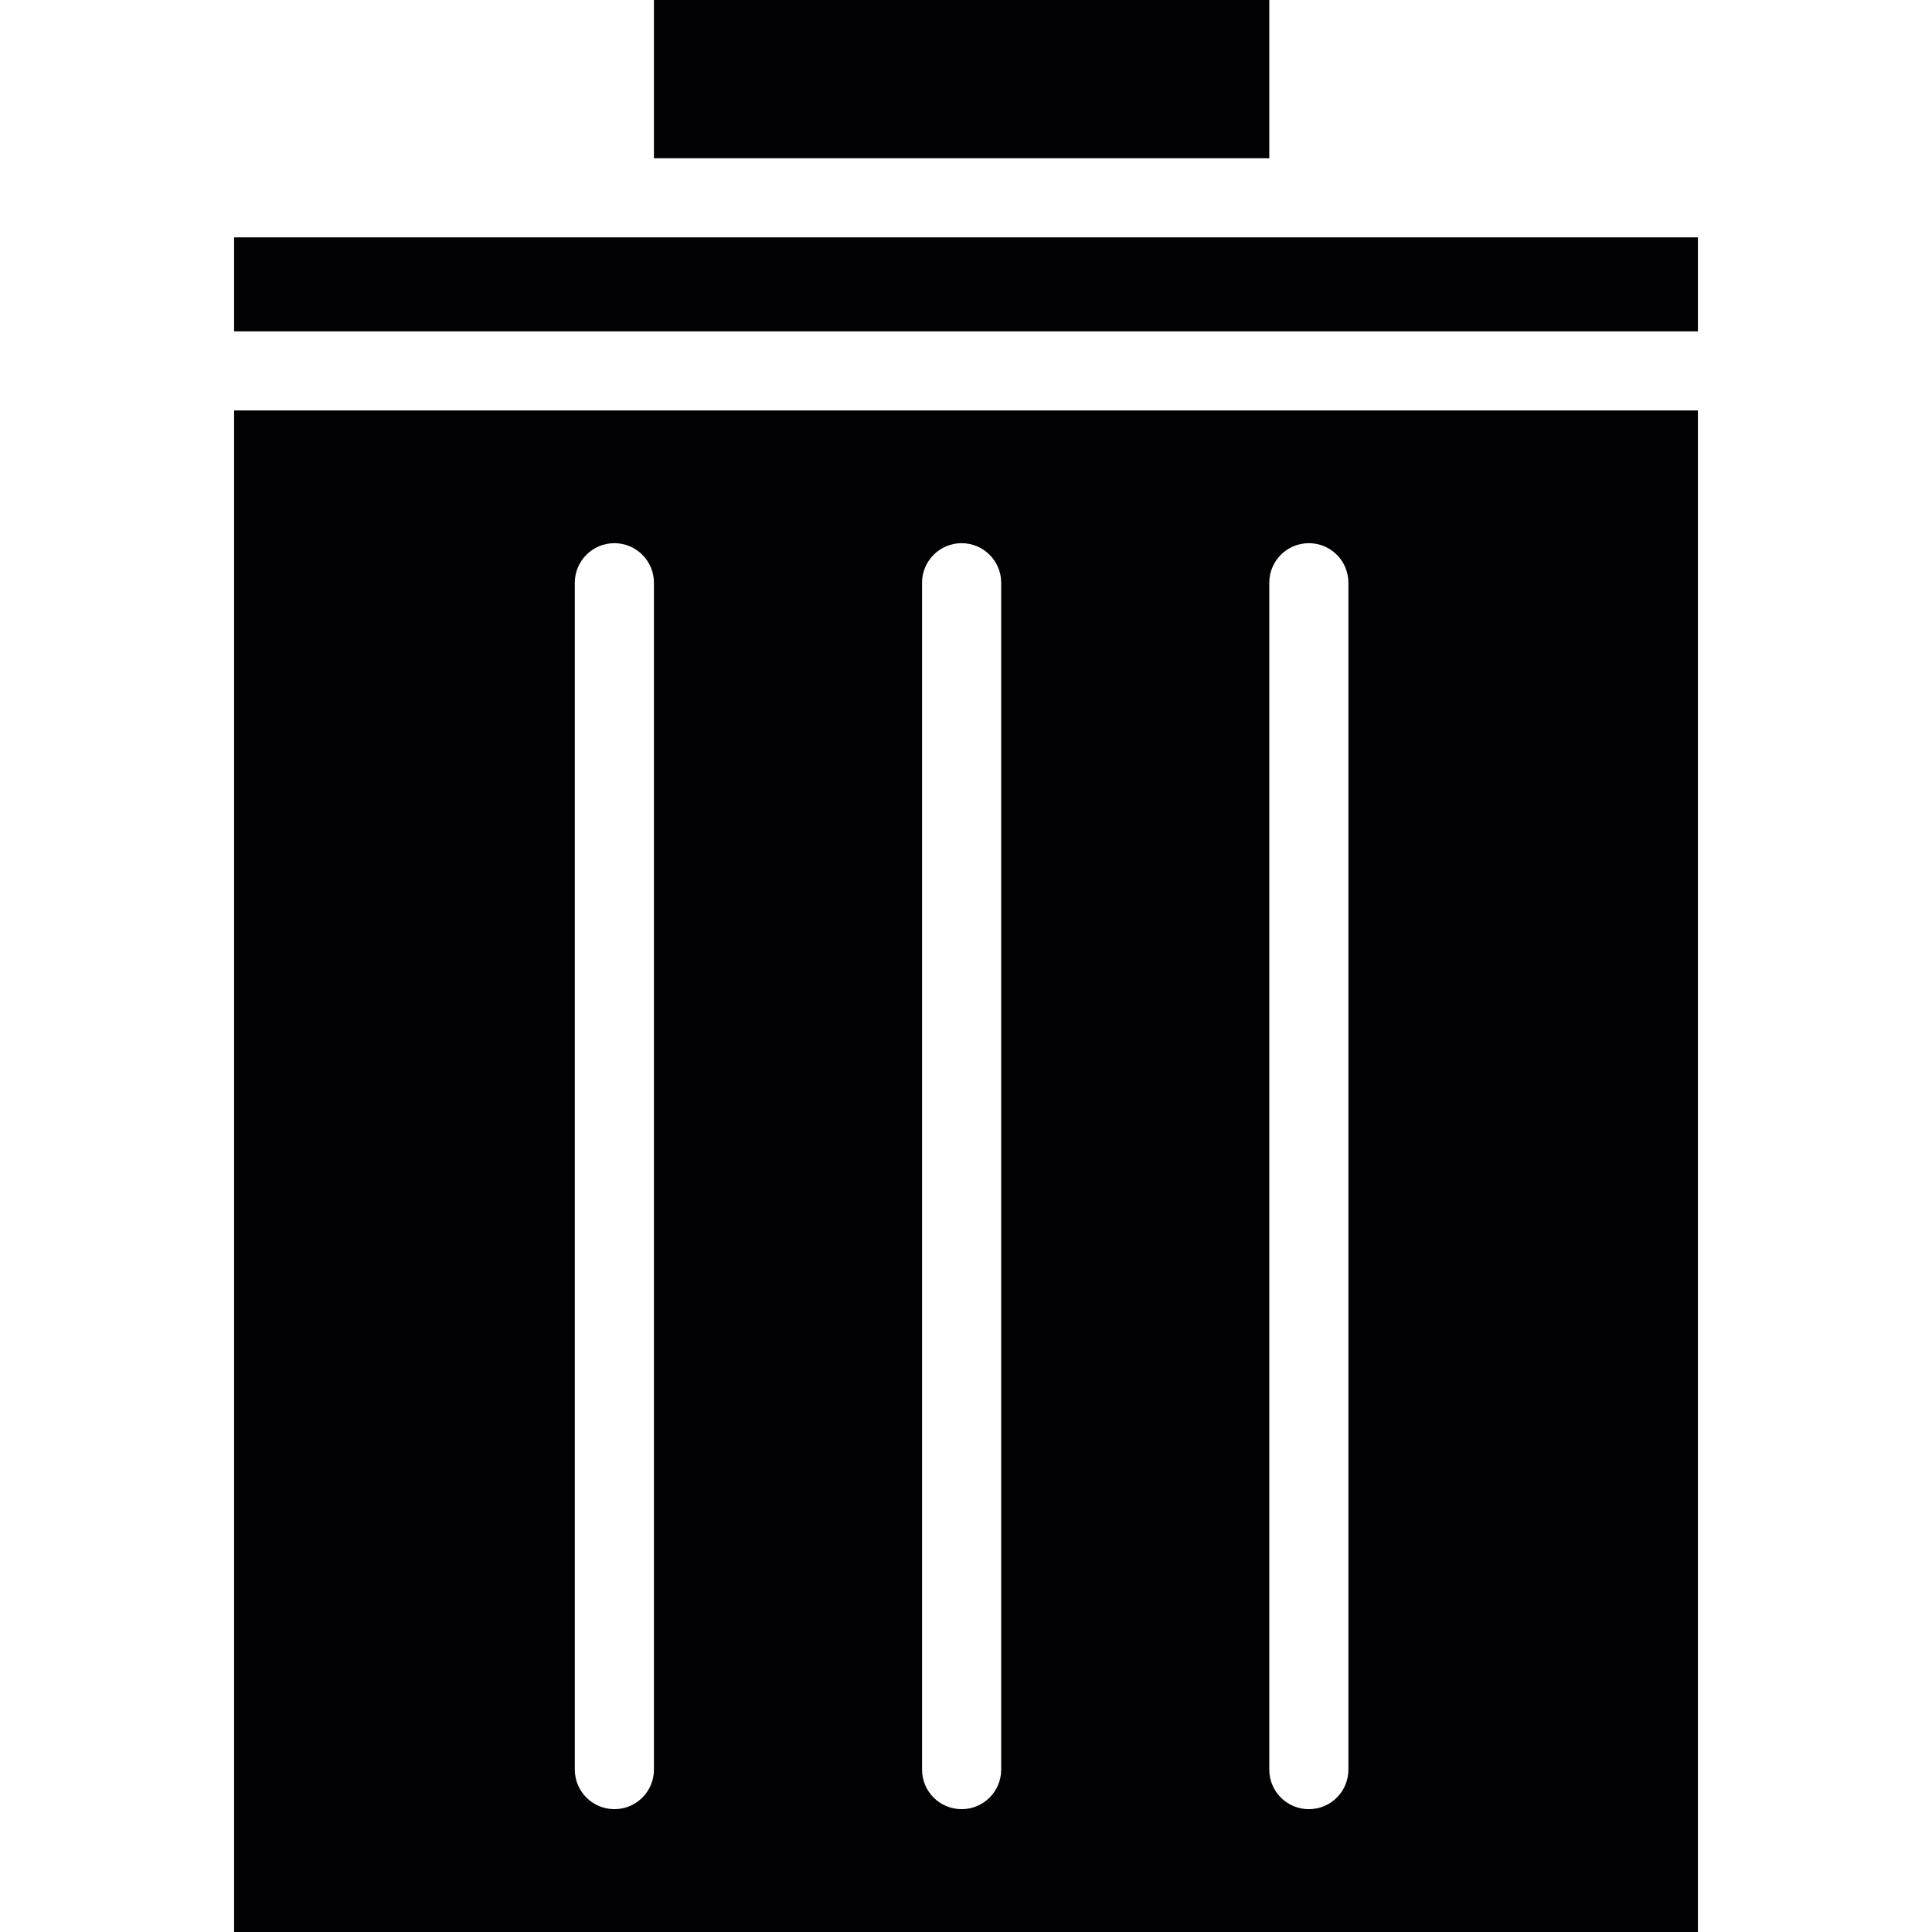
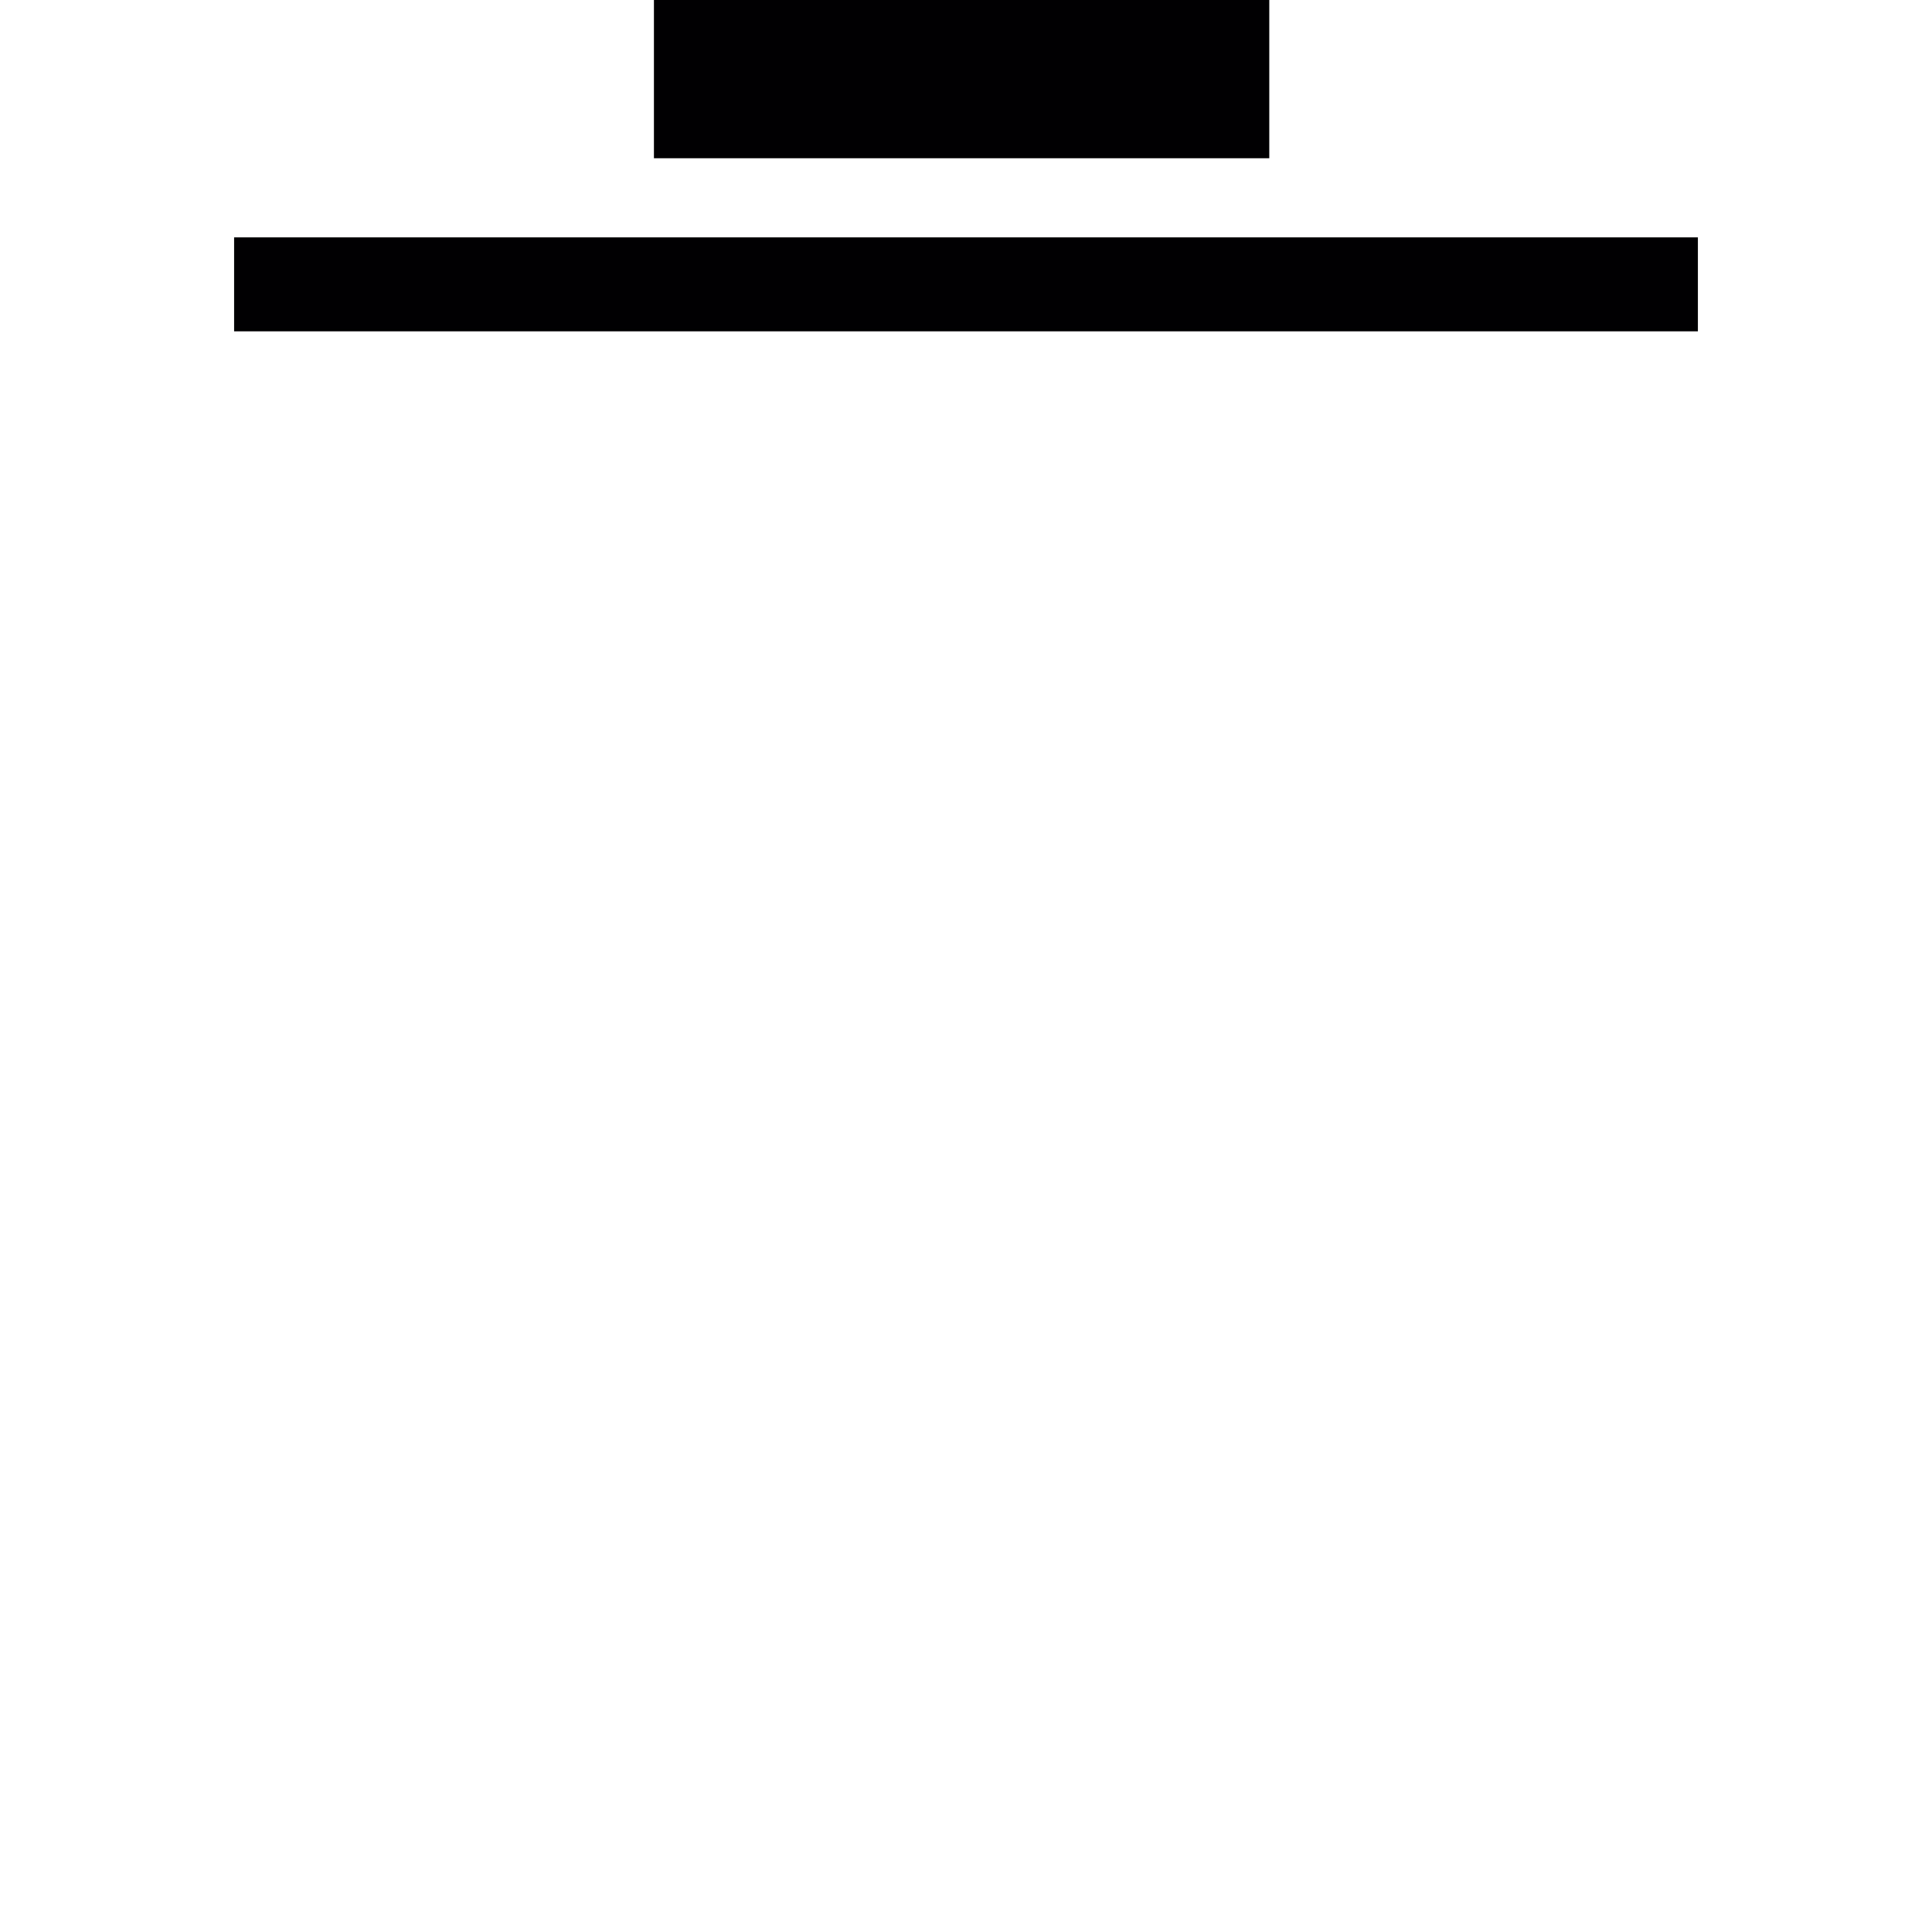
<svg xmlns="http://www.w3.org/2000/svg" version="1.1" id="Capa_1" x="0px" y="0px" viewBox="0 0 291.392 291.392" style="enable-background:new 0 0 291.392 291.392;" xml:space="preserve">
  <g>
    <g>
      <rect x="98.629" y="0" style="fill:#010002;" width="92.809" height="23.867" />
      <polygon style="fill:#010002;" points="197.405,35.801 92.662,35.801 35.309,35.801 35.309,49.973 256.083,49.973 256.083,35.801       " />
-       <path style="fill:#010002;" d="M35.309,291.392h220.774V61.906H35.309V291.392z M191.438,87.892c0-3.294,2.667-5.967,5.967-5.967    c3.3,0,5.967,2.673,5.967,5.967v179.006c0,3.3-2.667,5.967-5.967,5.967c-3.3,0-5.967-2.667-5.967-5.967V87.892z M139.067,87.892    c0-3.294,2.673-5.967,5.967-5.967c3.3,0,5.967,2.673,5.967,5.967v179.006c0,3.3-2.667,5.967-5.967,5.967    c-3.294,0-5.967-2.667-5.967-5.967V87.892z M86.696,87.892c0-3.294,2.673-5.967,5.967-5.967s5.967,2.673,5.967,5.967v179.006    c0,3.3-2.673,5.967-5.967,5.967s-5.967-2.667-5.967-5.967V87.892z" />
    </g>
  </g>
  <g>
</g>
  <g>
</g>
  <g>
</g>
  <g>
</g>
  <g>
</g>
  <g>
</g>
  <g>
</g>
  <g>
</g>
  <g>
</g>
  <g>
</g>
  <g>
</g>
  <g>
</g>
  <g>
</g>
  <g>
</g>
  <g>
</g>
</svg>